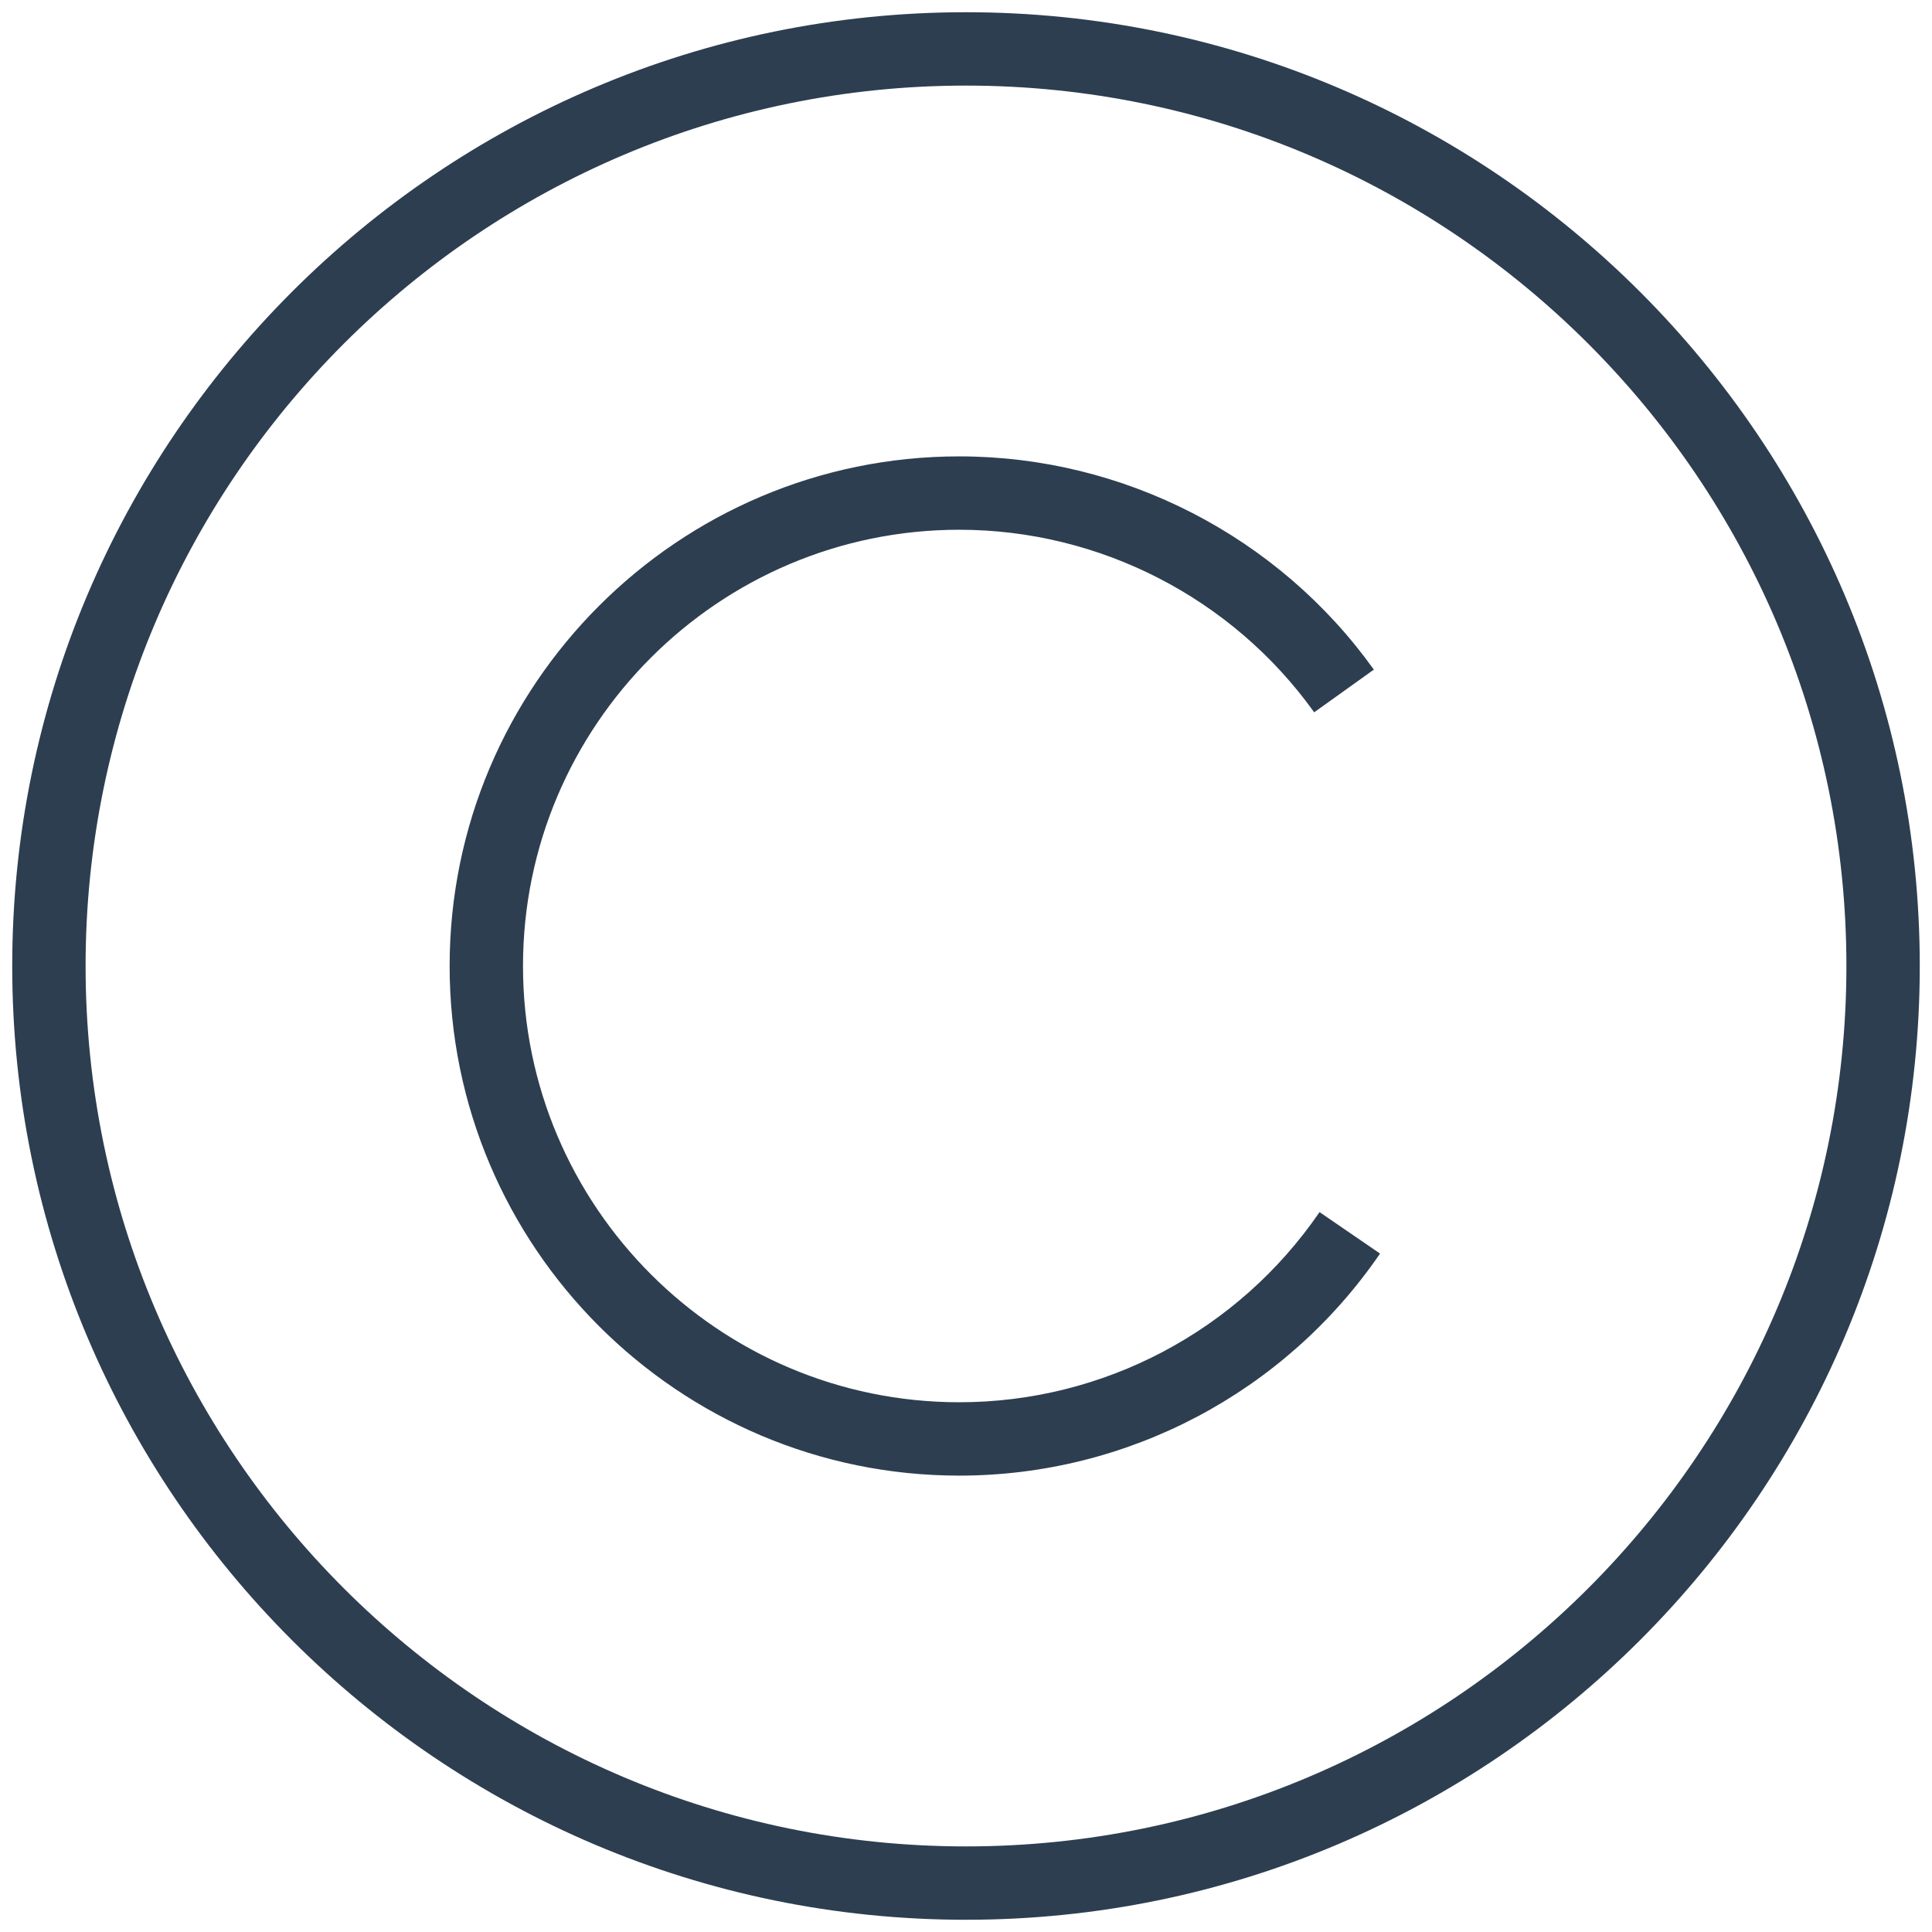
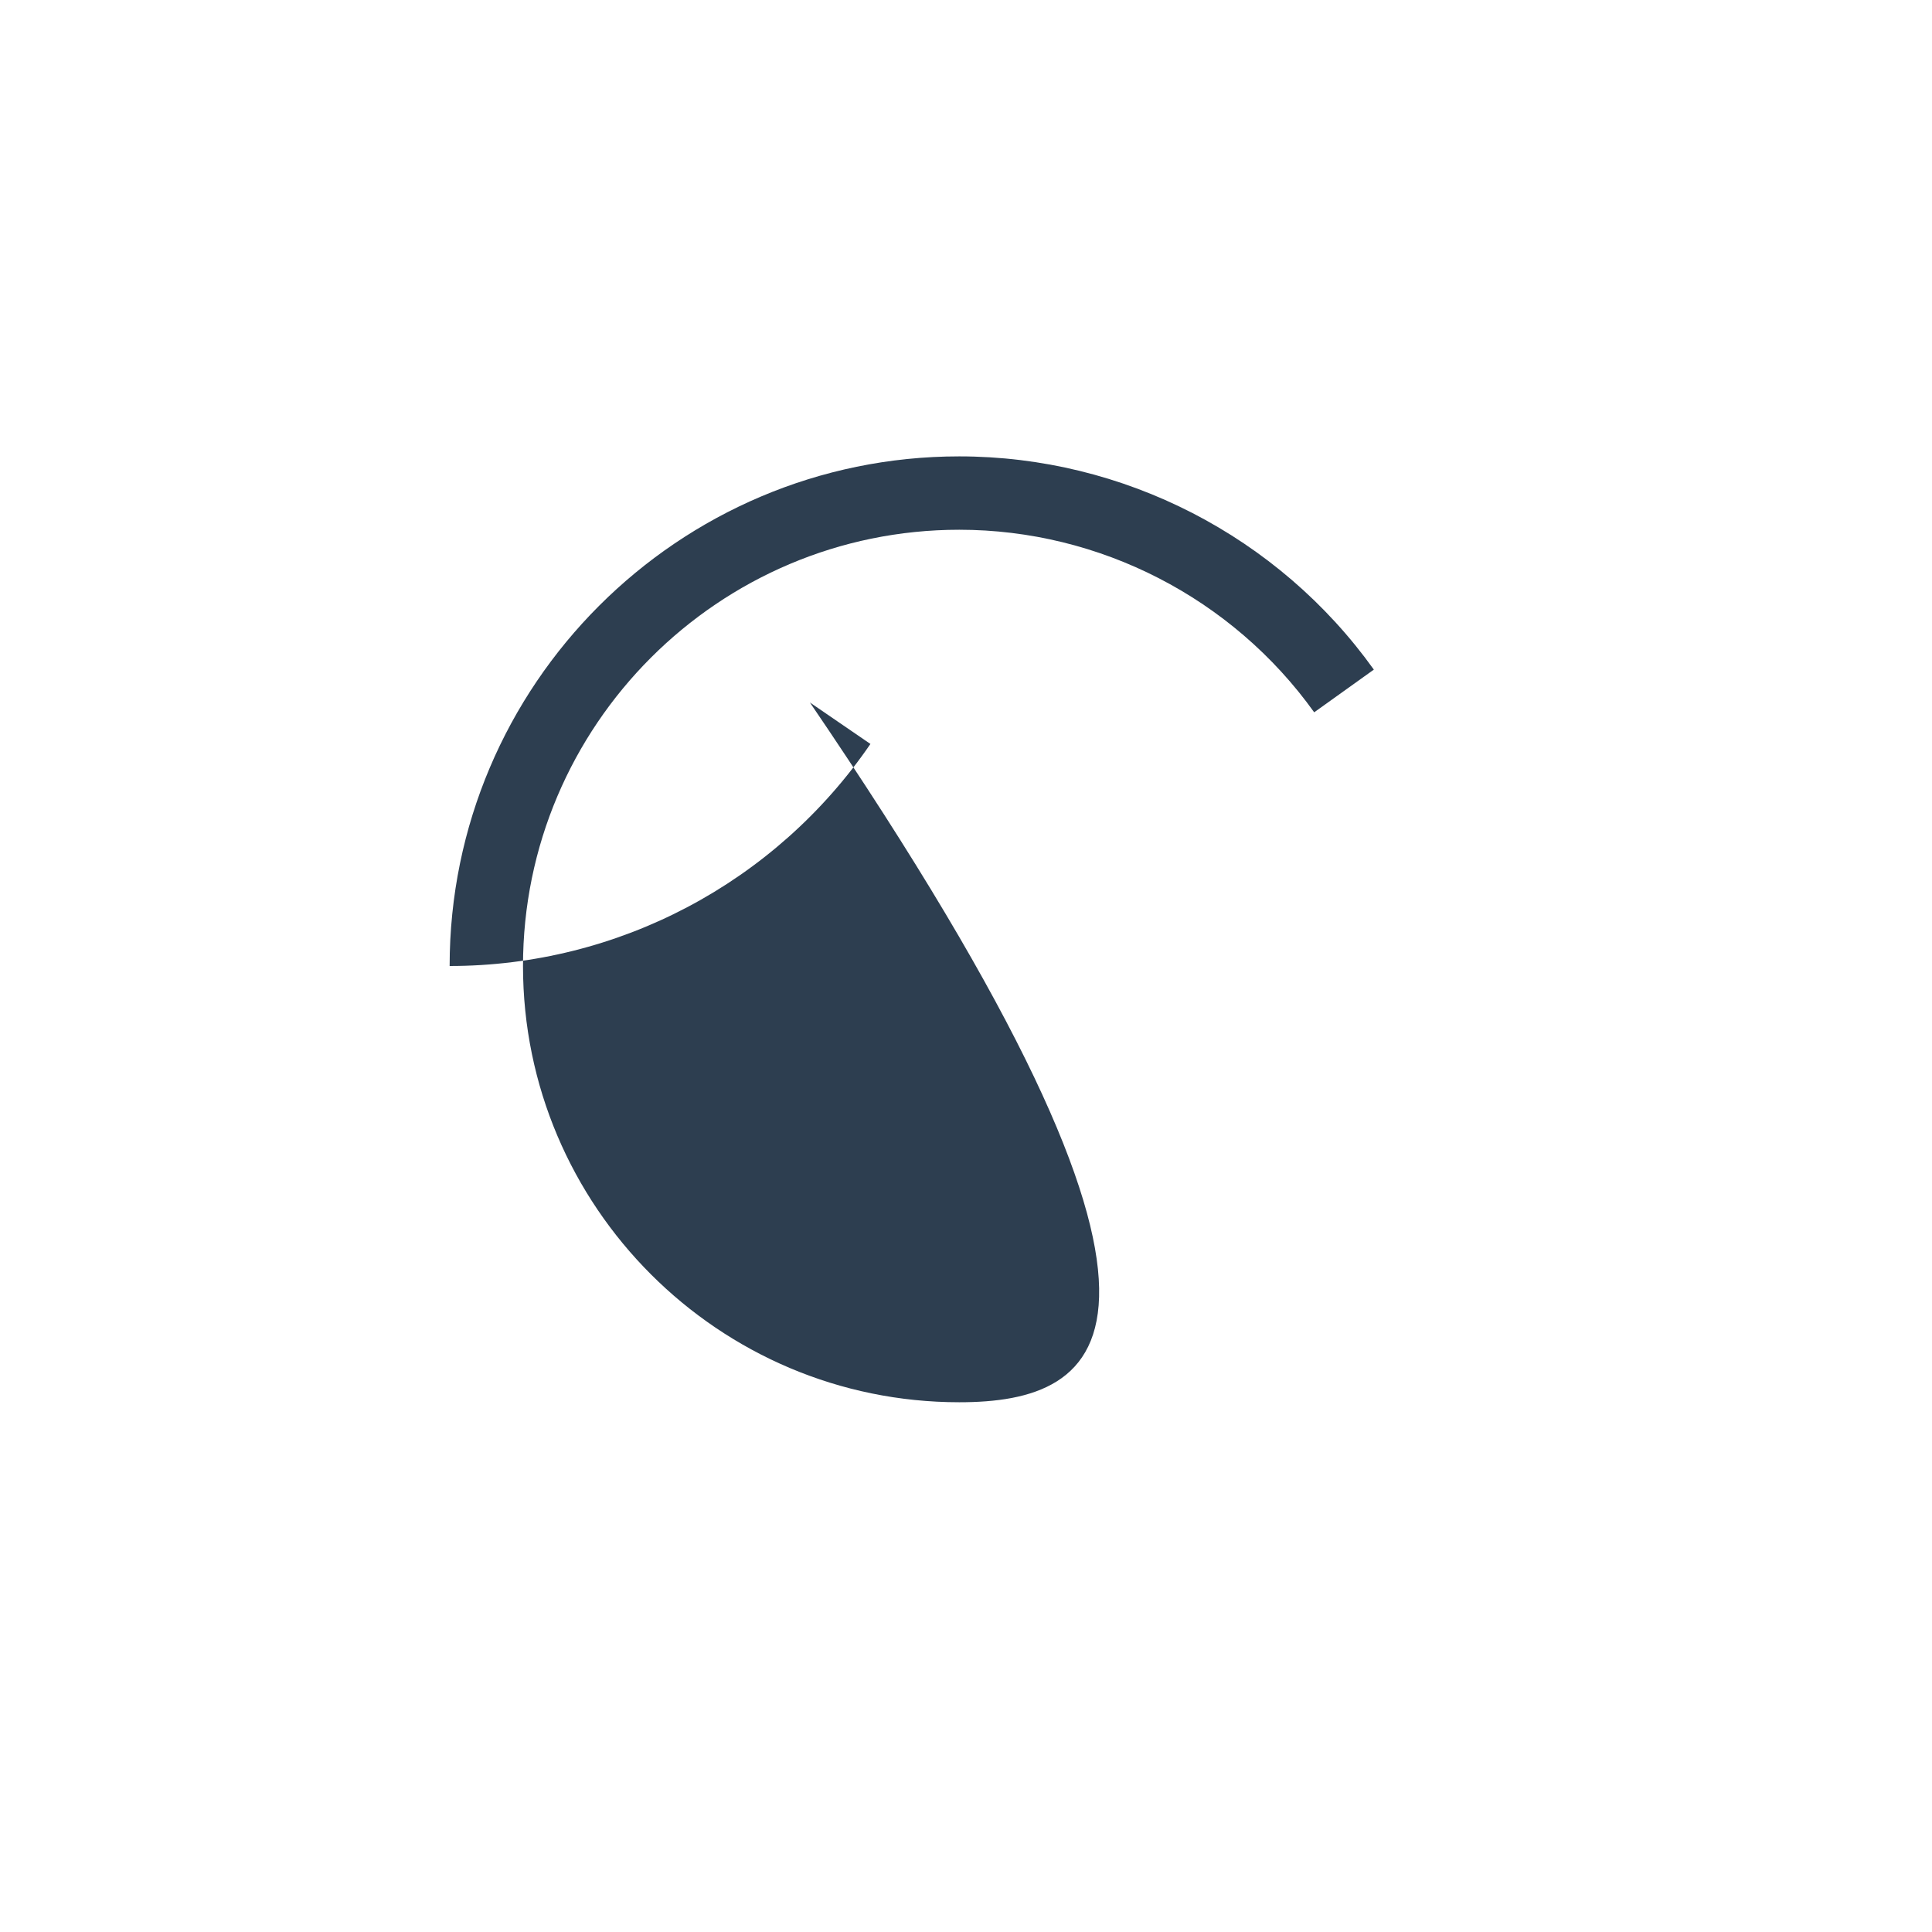
<svg xmlns="http://www.w3.org/2000/svg" version="1.1" id="Layer_1" x="0px" y="0px" viewBox="0 0 158 158" style="enable-background:new 0 0 158 158;" xml:space="preserve">
  <style type="text/css">
	.st0{fill:#2D3E50;}
</style>
  <g>
-     <path class="st0" d="M79,1C35.99,1,1,35.99,1,79c0,43.01,34.99,78,78,78s78-34.991,78-78C157,35.99,122.01,1,79,1z M79,151   c-39.701,0-72-32.299-72-72S39.299,7,79,7s72,32.299,72,72S118.701,151,79,151z" />
-     <path class="st0" d="M78.449,114.677c-19.673,0-35.678-16.005-35.678-35.677s16.005-35.677,35.678-35.677   c11.483,0,22.334,5.582,29.026,14.93l4.879-3.492c-7.815-10.919-20.491-17.438-33.905-17.438   c-22.981,0-41.678,18.696-41.678,41.677s18.696,41.677,41.678,41.677c13.76,0,26.625-6.789,34.413-18.159l-4.949-3.391   C101.243,108.864,90.229,114.677,78.449,114.677z" />
+     <path class="st0" d="M78.449,114.677c-19.673,0-35.678-16.005-35.678-35.677s16.005-35.677,35.678-35.677   c11.483,0,22.334,5.582,29.026,14.93l4.879-3.492c-7.815-10.919-20.491-17.438-33.905-17.438   c-22.981,0-41.678,18.696-41.678,41.677c13.76,0,26.625-6.789,34.413-18.159l-4.949-3.391   C101.243,108.864,90.229,114.677,78.449,114.677z" />
  </g>
</svg>